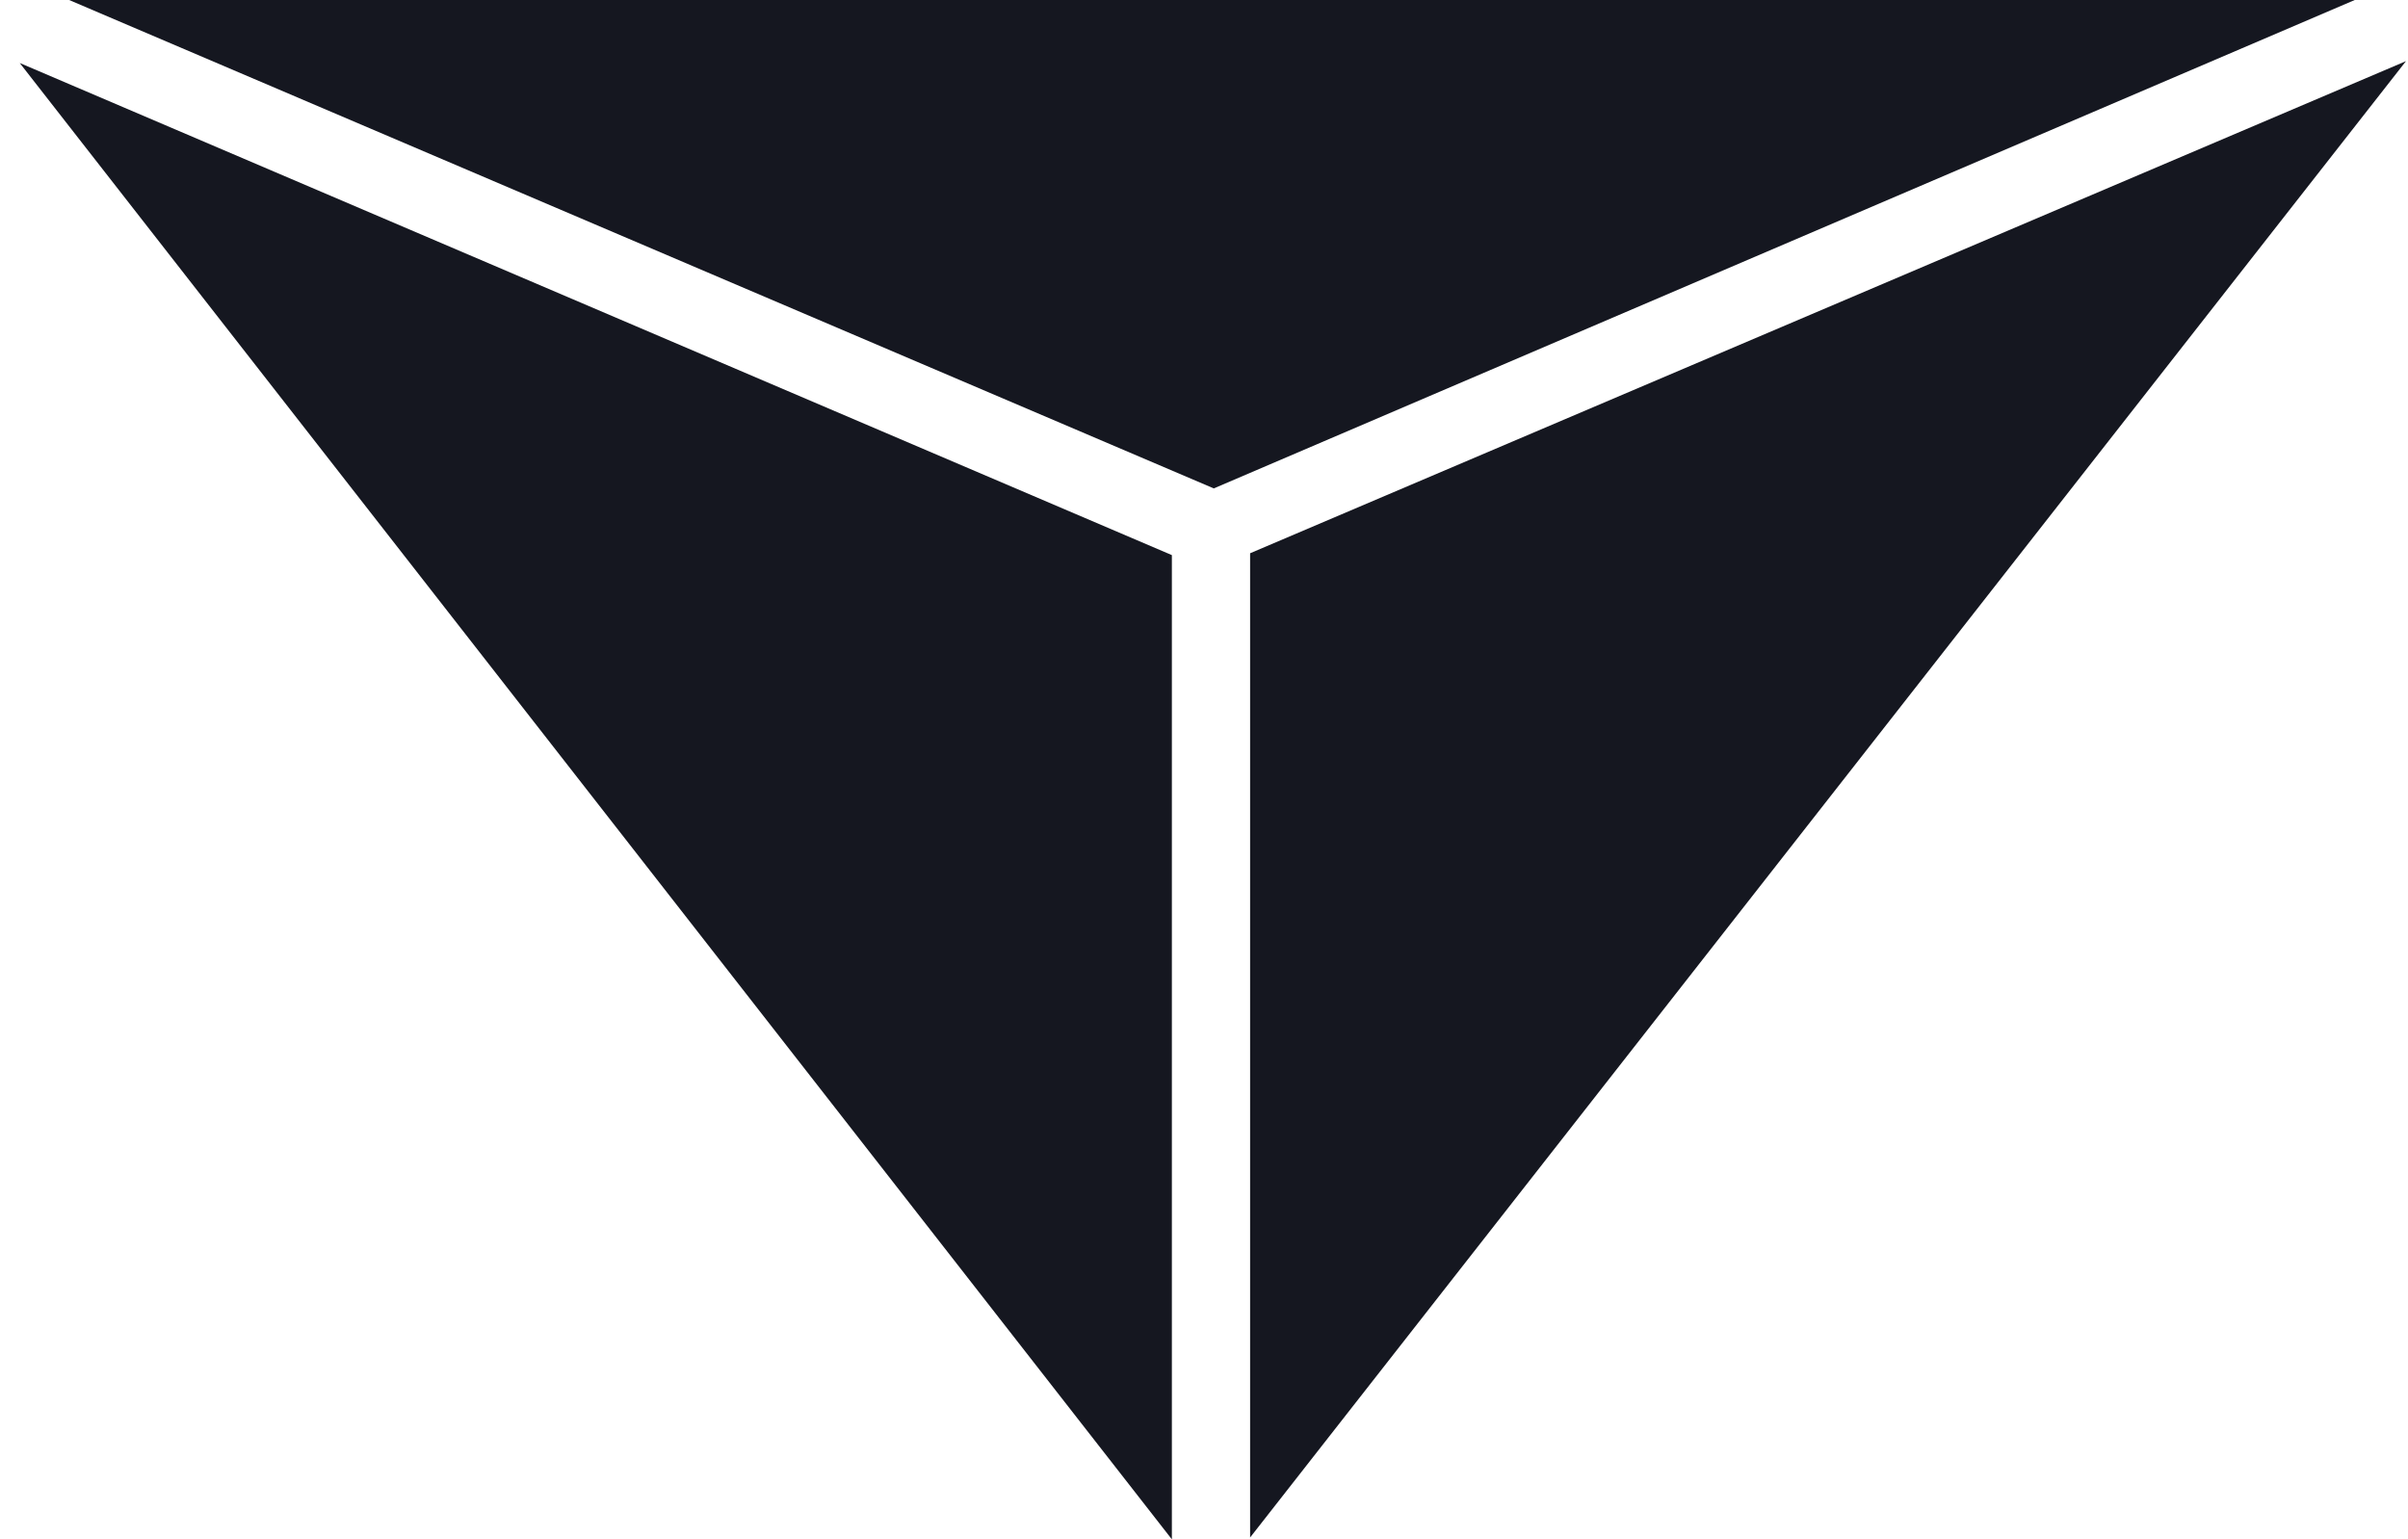
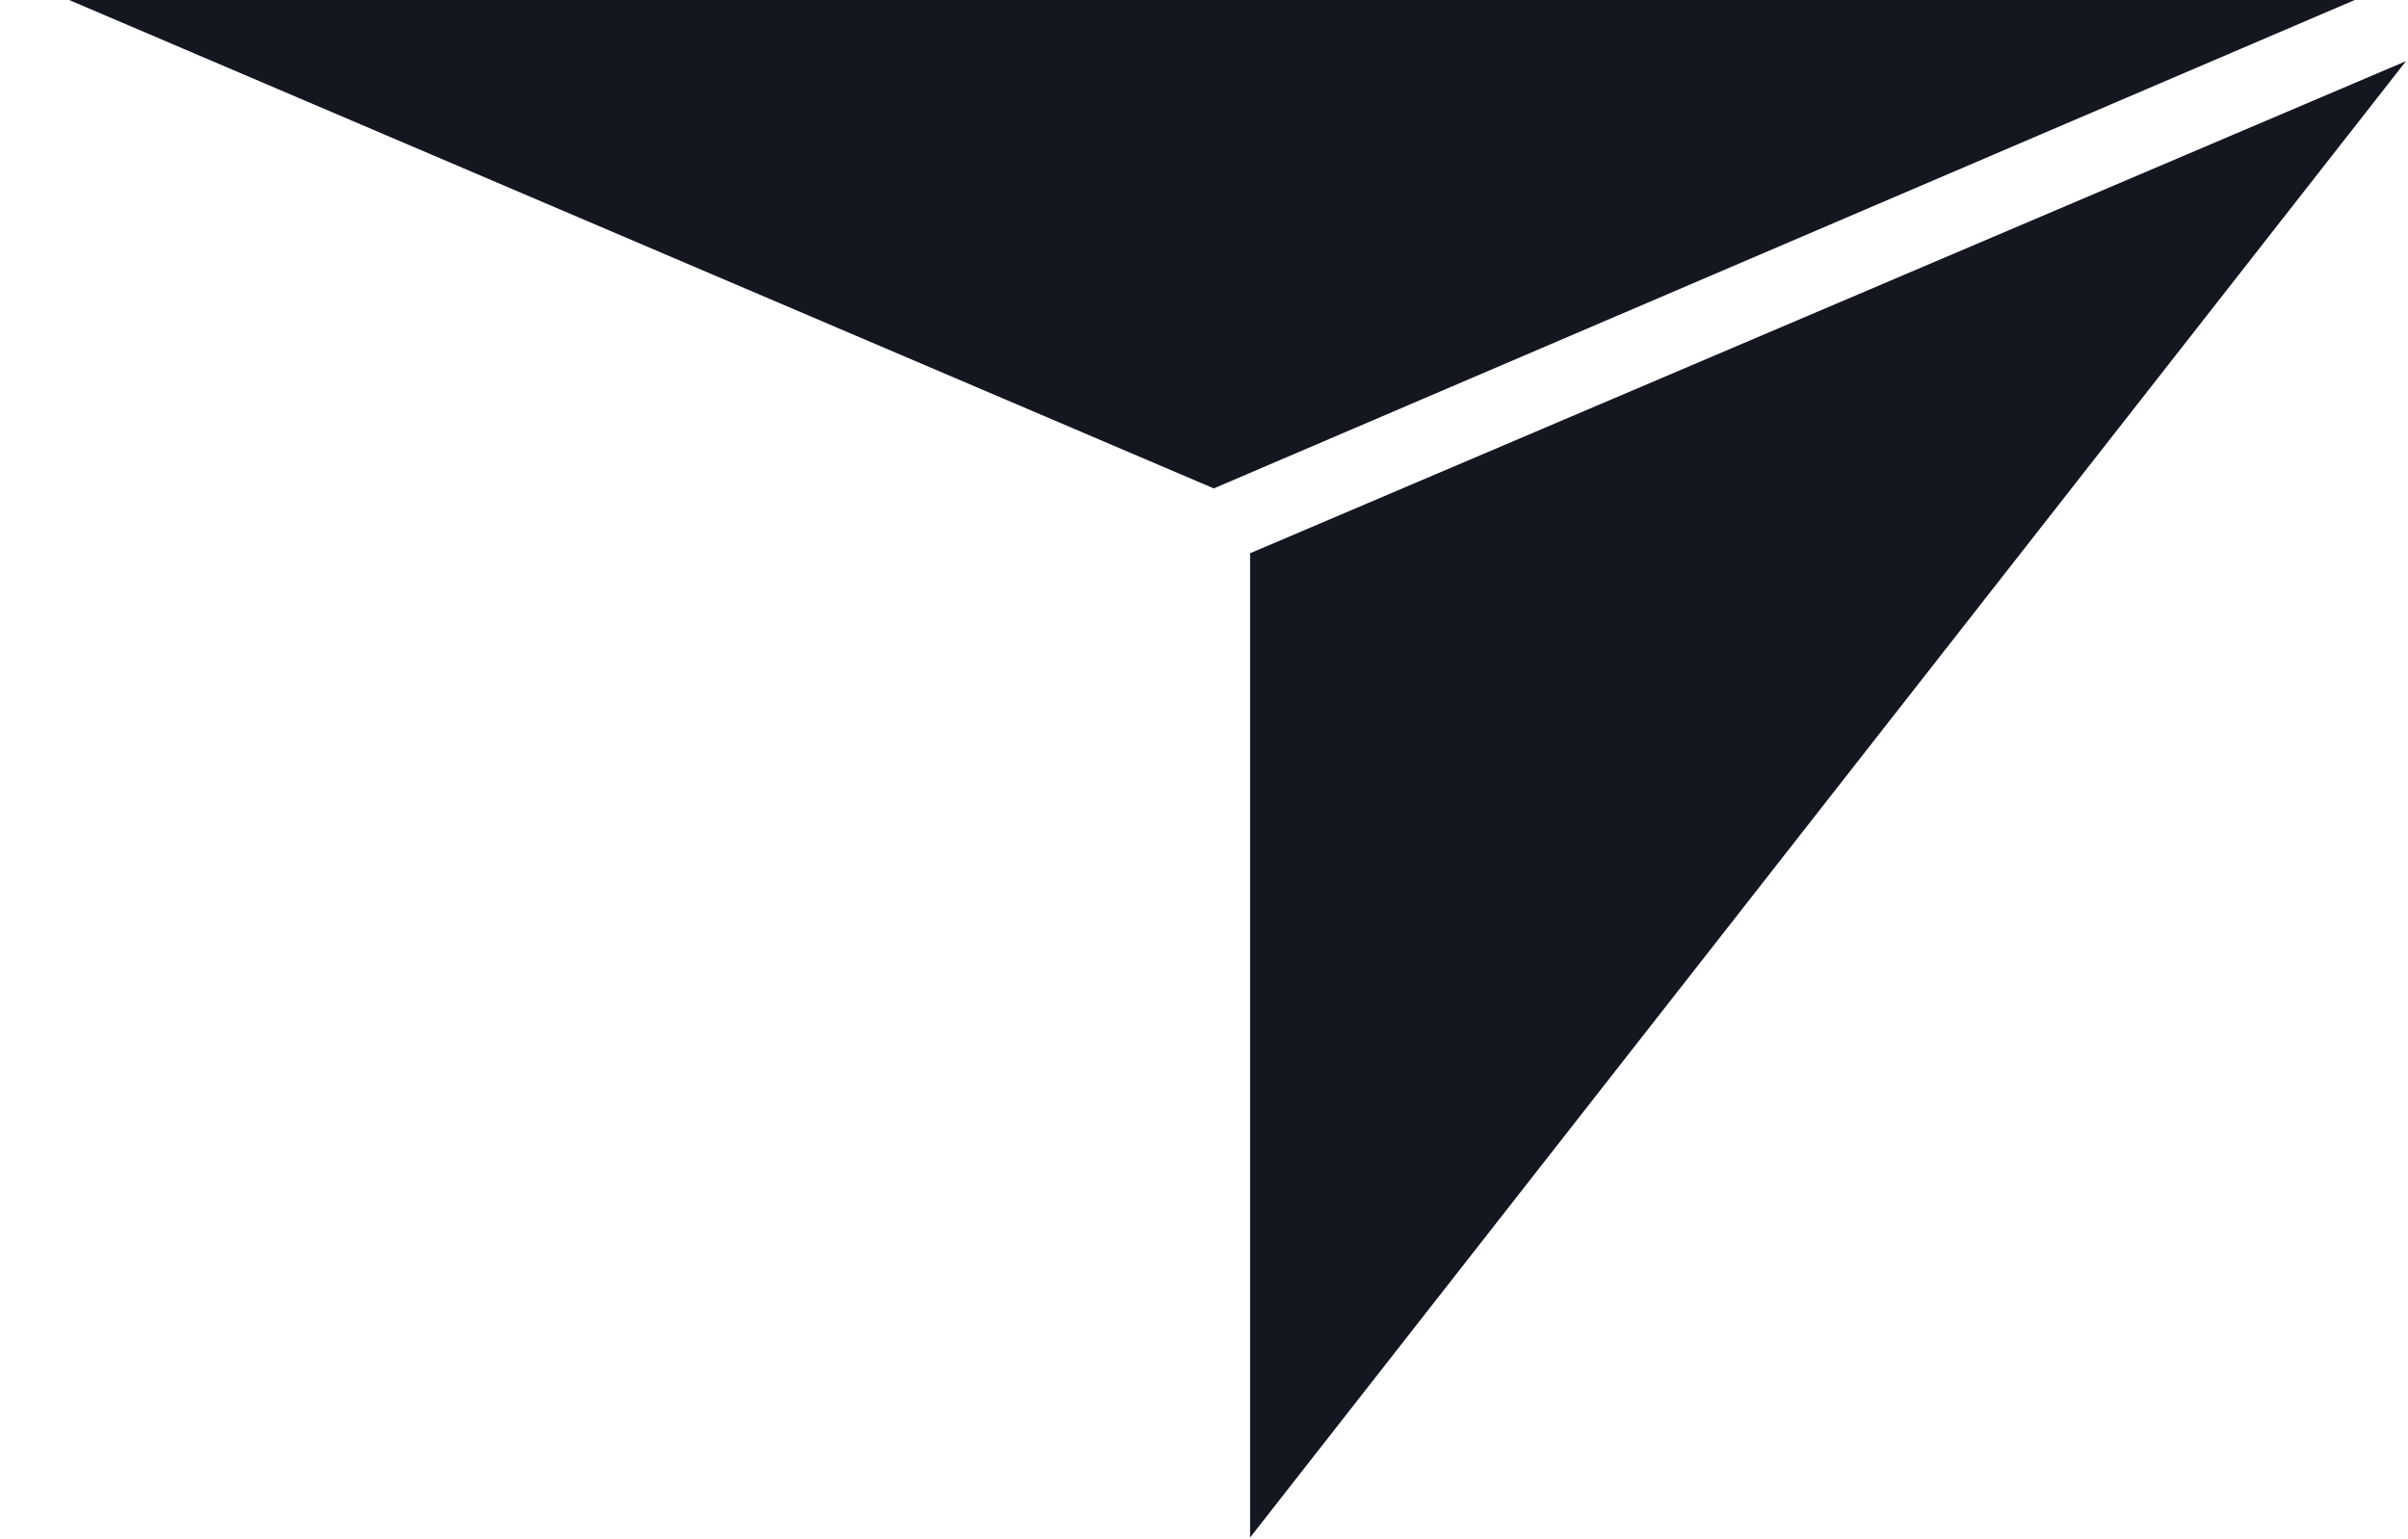
<svg xmlns="http://www.w3.org/2000/svg" width="61" height="39" viewBox="0 0 61 39" fill="none">
  <path d="M1.751 6.10352e-05H59.651L30.748 12.374L1.751 6.10352e-05Z" fill="#151720" />
-   <path d="M0.5 1.596L29.686 14.064V39L0.5 1.596Z" fill="#151720" />
  <path d="M31.668 14.017L60.949 1.549L31.668 38.953V14.017Z" fill="#151720" />
</svg>